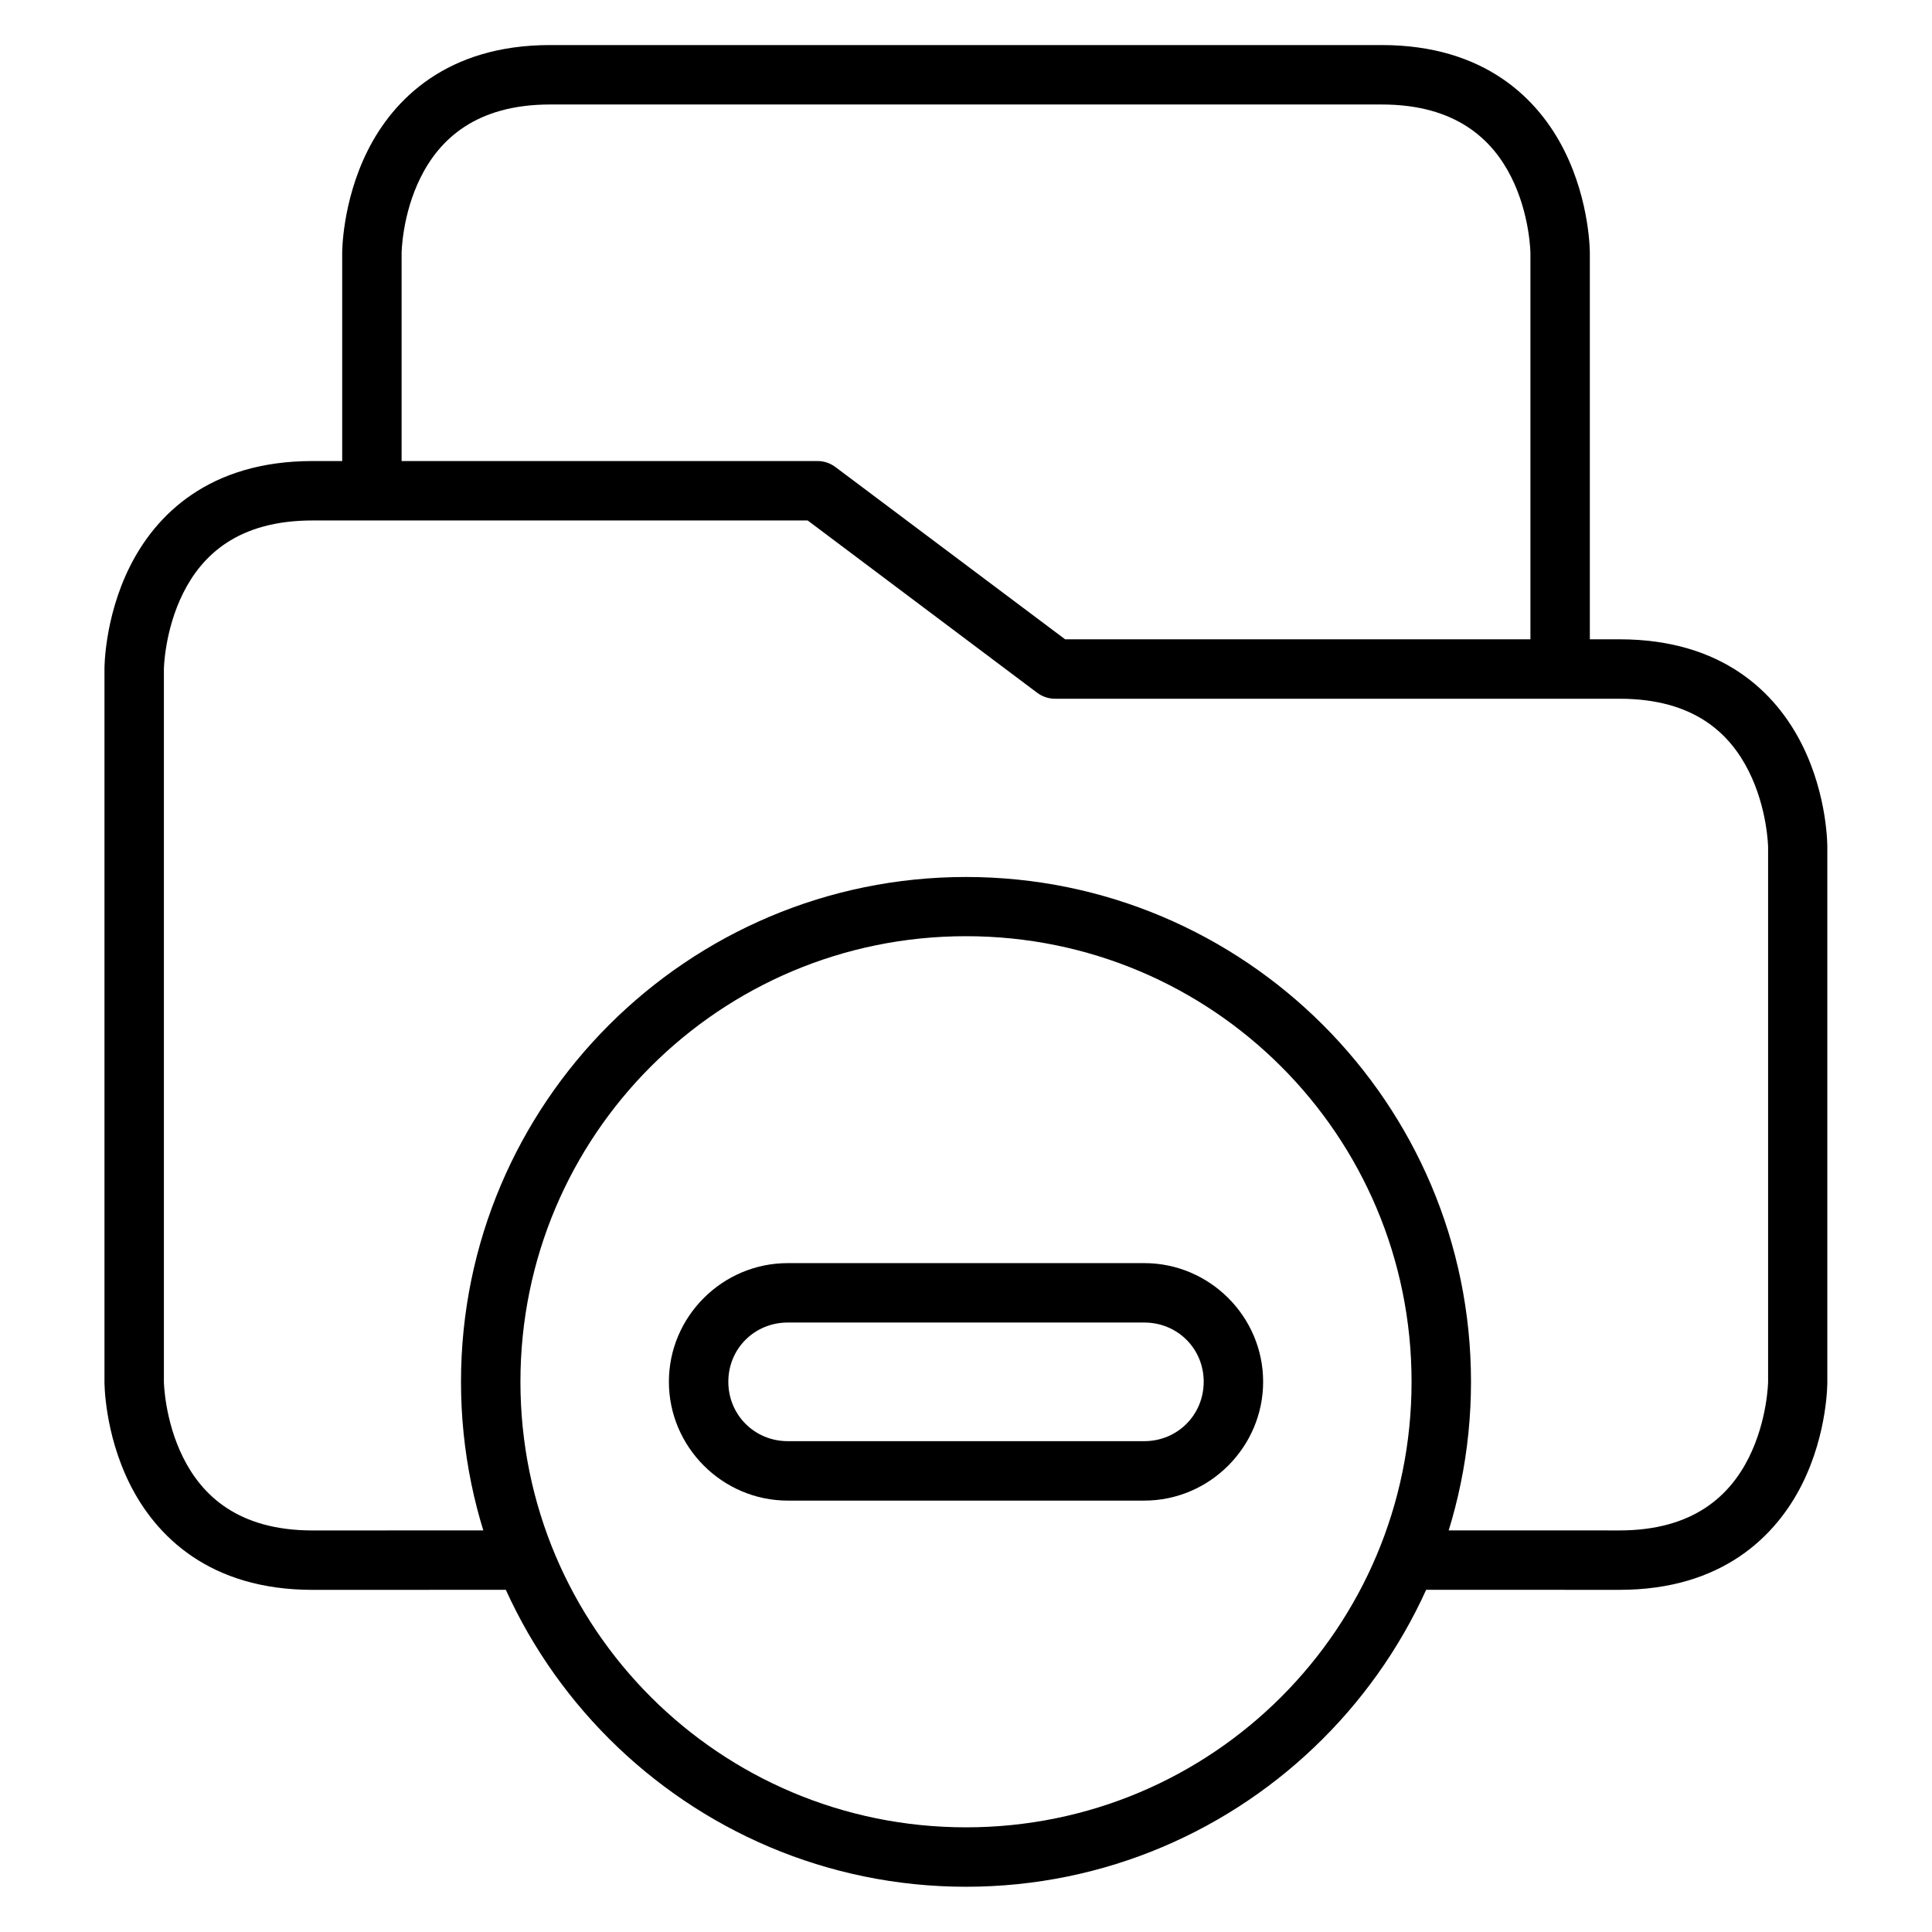
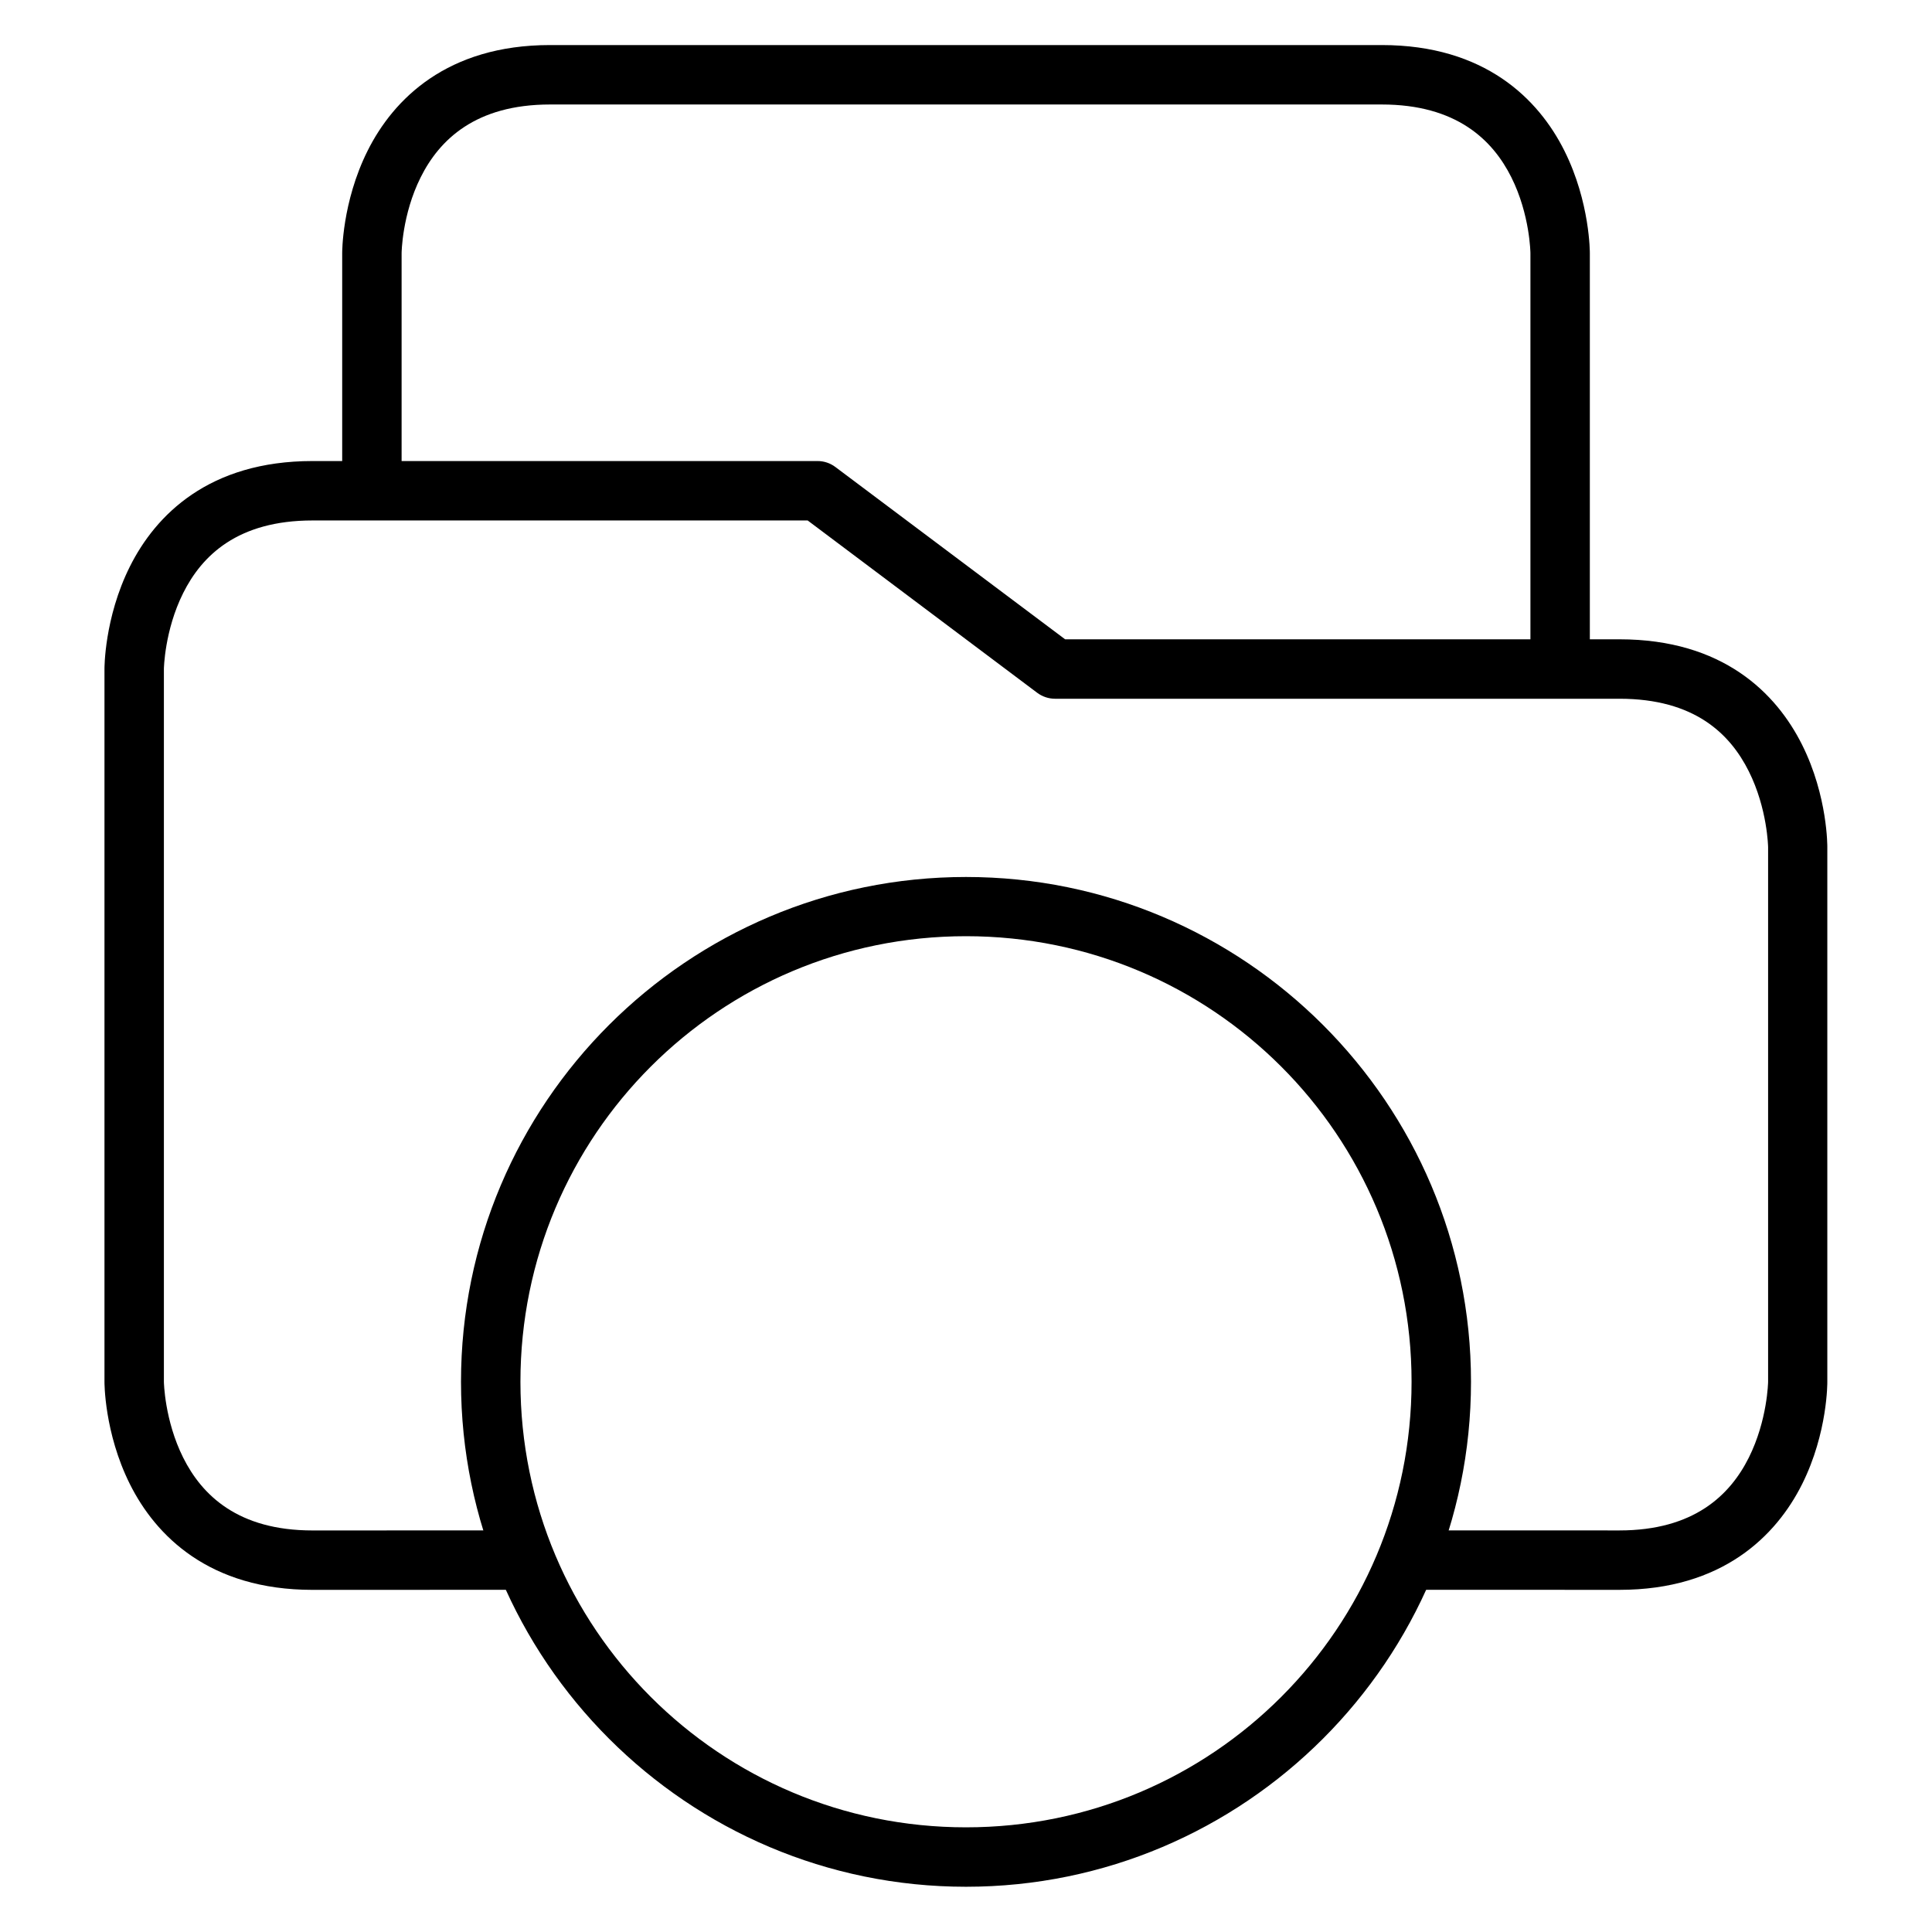
<svg xmlns="http://www.w3.org/2000/svg" fill="#000000" width="800px" height="800px" version="1.1" viewBox="144 144 512 512">
  <g>
    <path d="m226.83 266.18c-27.434 0-41.562 14.266-48.406 27.949-6.84 13.688-6.738 27.137-6.738 27.137v188.92s-0.102 13.453 6.742 27.137c6.844 13.688 21.062 28.016 48.406 28.008l55.086-0.016-0.004-15.746-55.086 0.016c-19.777 0.008-29.32-9.363-34.285-19.293-4.965-9.93-5.113-20.105-5.113-20.105v-188.92s0.148-10.176 5.113-20.105 14.418-19.234 34.285-19.234h131.21l60.84 45.676c1.359 1.016 3.012 1.566 4.707 1.57h149.58c19.902 0 29.32 9.305 34.285 19.234 4.965 9.93 5.113 20.105 5.113 20.105v141.67s-0.148 10.176-5.113 20.105c-4.965 9.93-14.543 19.293-34.285 19.293l-55.094-0.016v15.746l55.094 0.016c27.297 0.008 41.562-14.324 48.406-28.008 6.844-13.688 6.684-27.137 6.684-27.137v-141.67s0.16-13.453-6.684-27.137c-6.844-13.688-20.977-27.953-48.406-27.953h-146.9l-60.902-45.676c-1.359-1.016-3.008-1.566-4.707-1.566z" />
    <path d="m289.77 155.94c-27.262 0-41.504 14.324-48.348 28.008-6.84 13.688-6.738 27.141-6.738 27.141v62.934h15.746v-62.934s0.09-10.176 5.055-20.105c4.965-9.934 14.535-19.293 34.285-19.293h220.41c19.766 0 29.379 9.363 34.344 19.293 4.965 9.93 5.055 20.105 5.055 20.105v110.18h15.746v-110.18s0.102-13.453-6.742-27.137c-6.84-13.688-21.062-28.012-48.402-28.012z" />
    <path d="m400 376.41c-73.816 0-133.83 59.953-133.83 133.77 0 73.816 60.012 133.83 133.83 133.83s133.83-60.012 133.83-133.83c0-73.816-60.012-133.77-133.83-133.77zm0 15.691c65.309 0 118.08 52.773 118.08 118.08s-52.773 118.08-118.08 118.08-118.08-52.773-118.08-118.08 52.773-118.08 118.08-118.08z" />
-     <path d="m352.76 478.74c-17.297 0-31.496 14.141-31.496 31.438 0 17.297 14.199 31.496 31.496 31.496h94.488c17.297 0 31.496-14.199 31.496-31.496 0-17.297-14.199-31.438-31.496-31.438zm0 15.746h94.488c8.789 0 15.746 6.902 15.746 15.691 0 8.789-6.961 15.746-15.746 15.746h-94.488c-8.789 0-15.746-6.961-15.746-15.746 0-8.789 6.961-15.691 15.746-15.691z" />
  </g>
</svg>